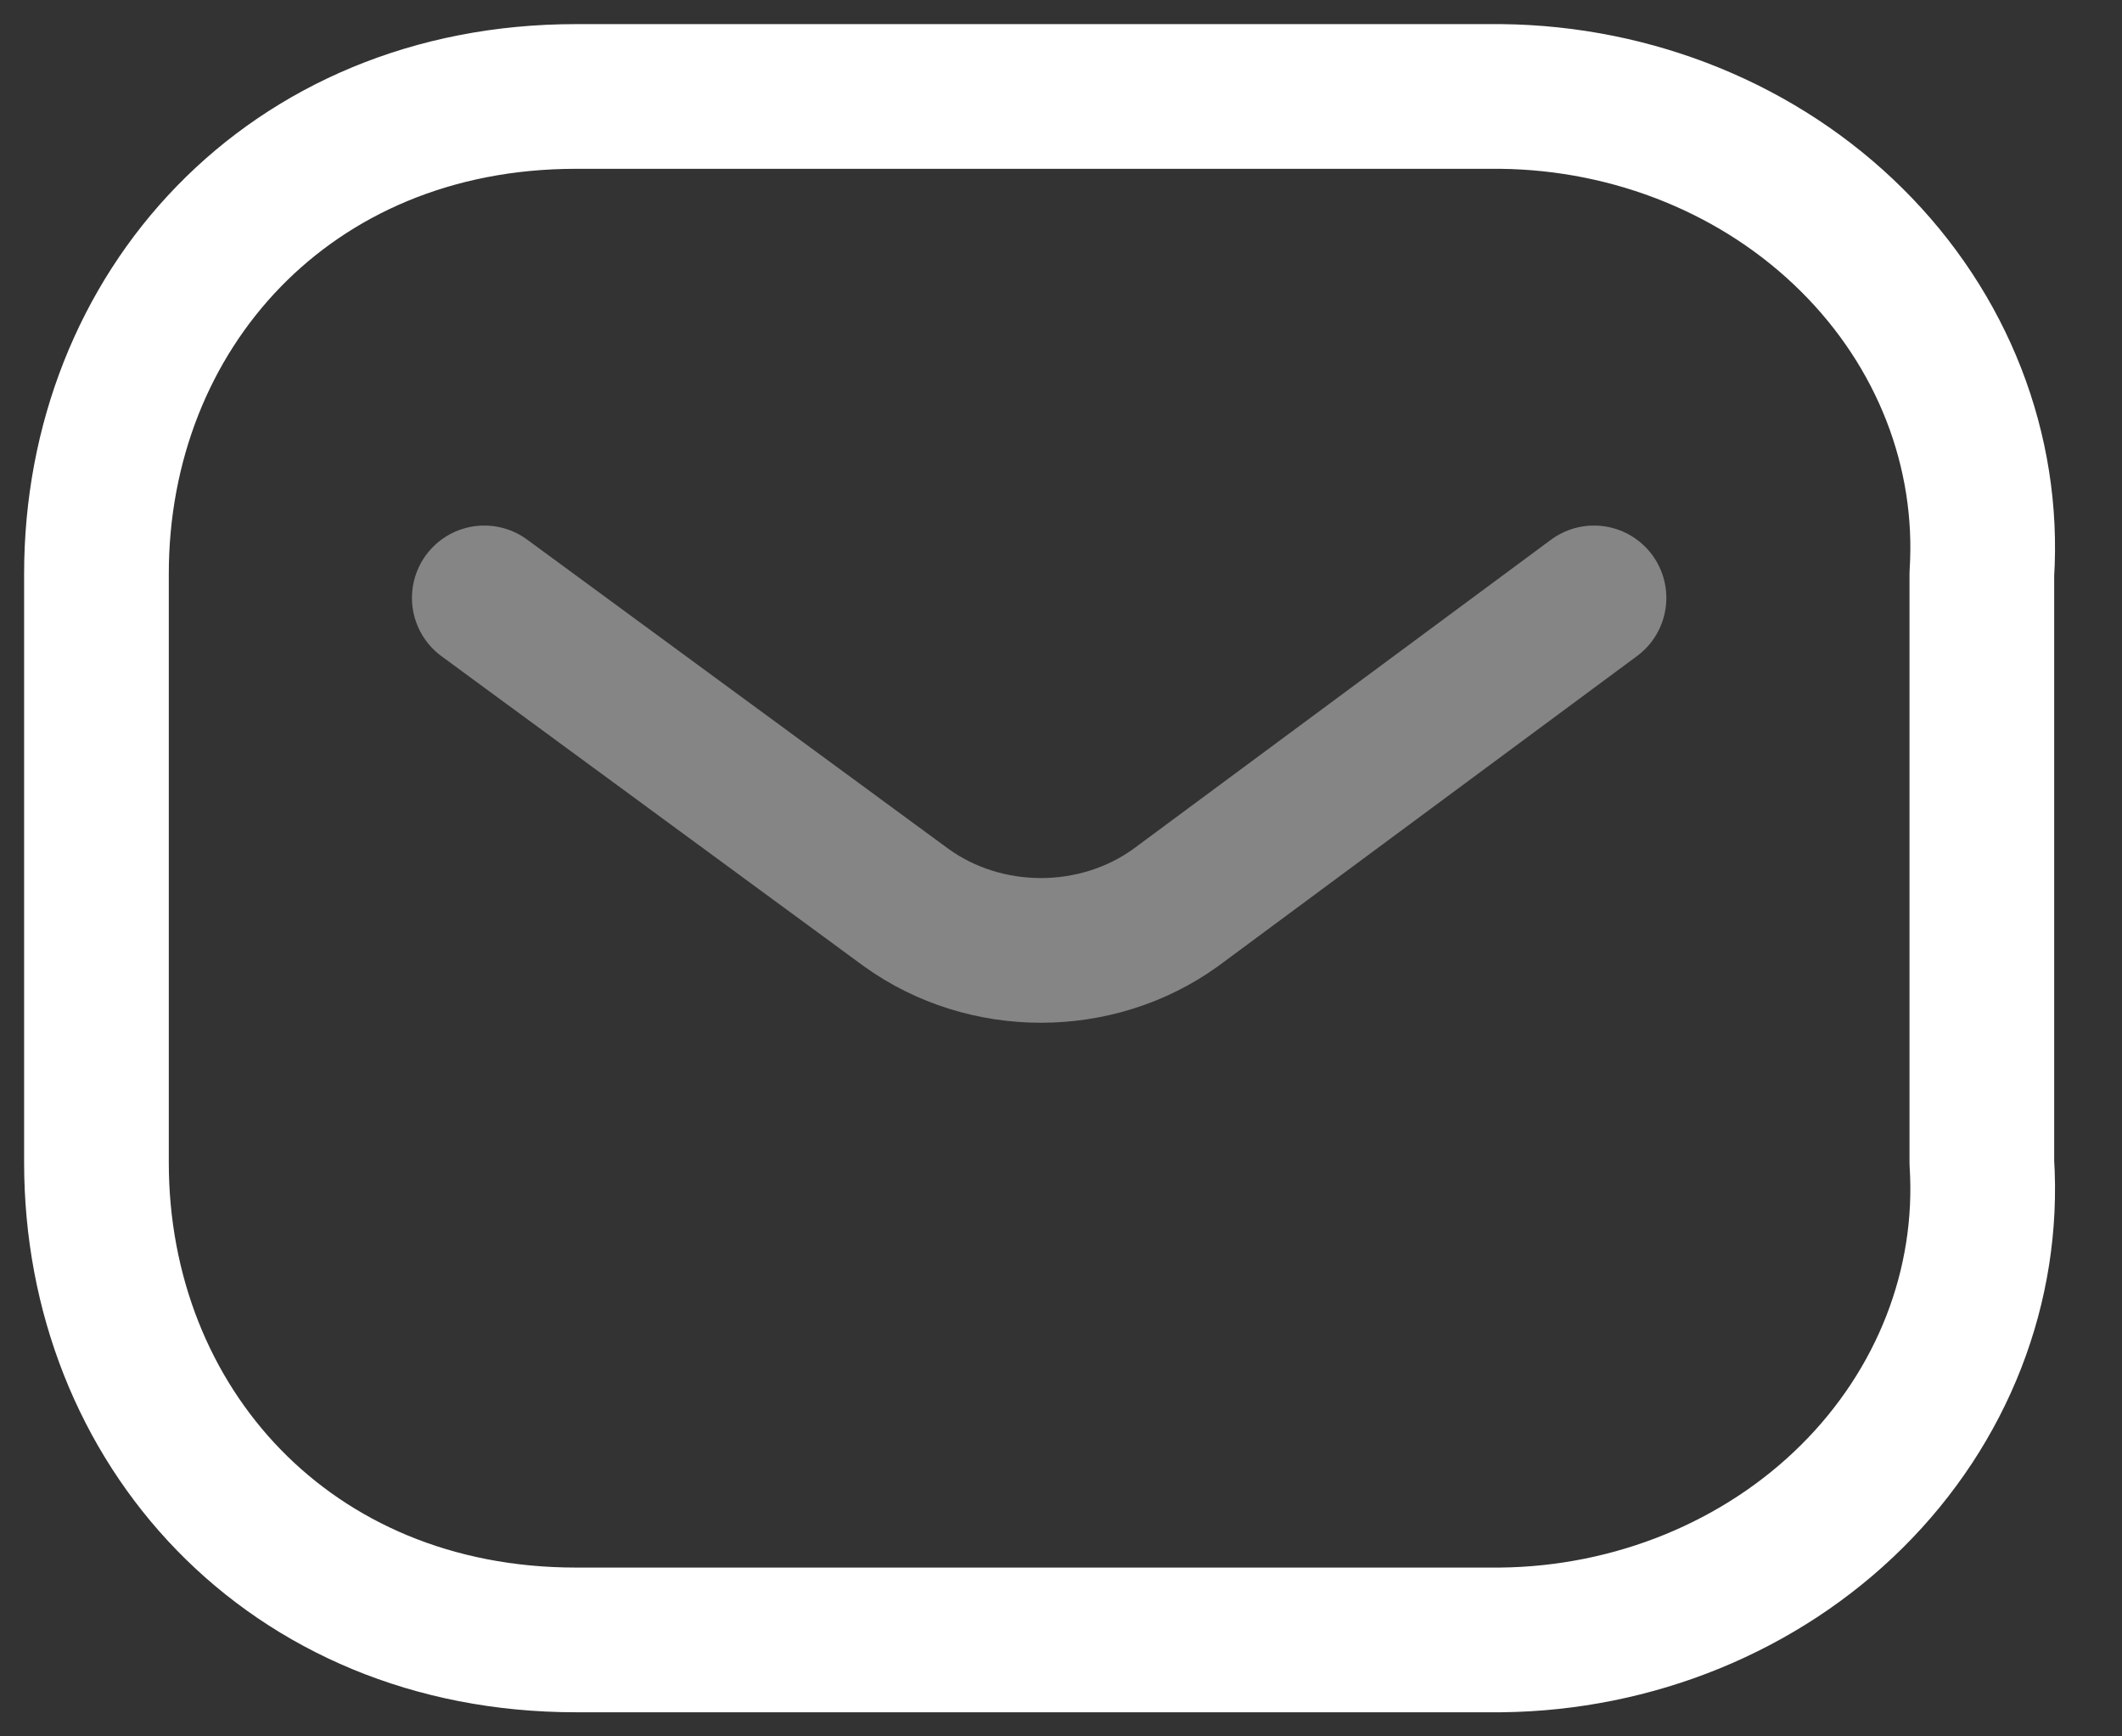
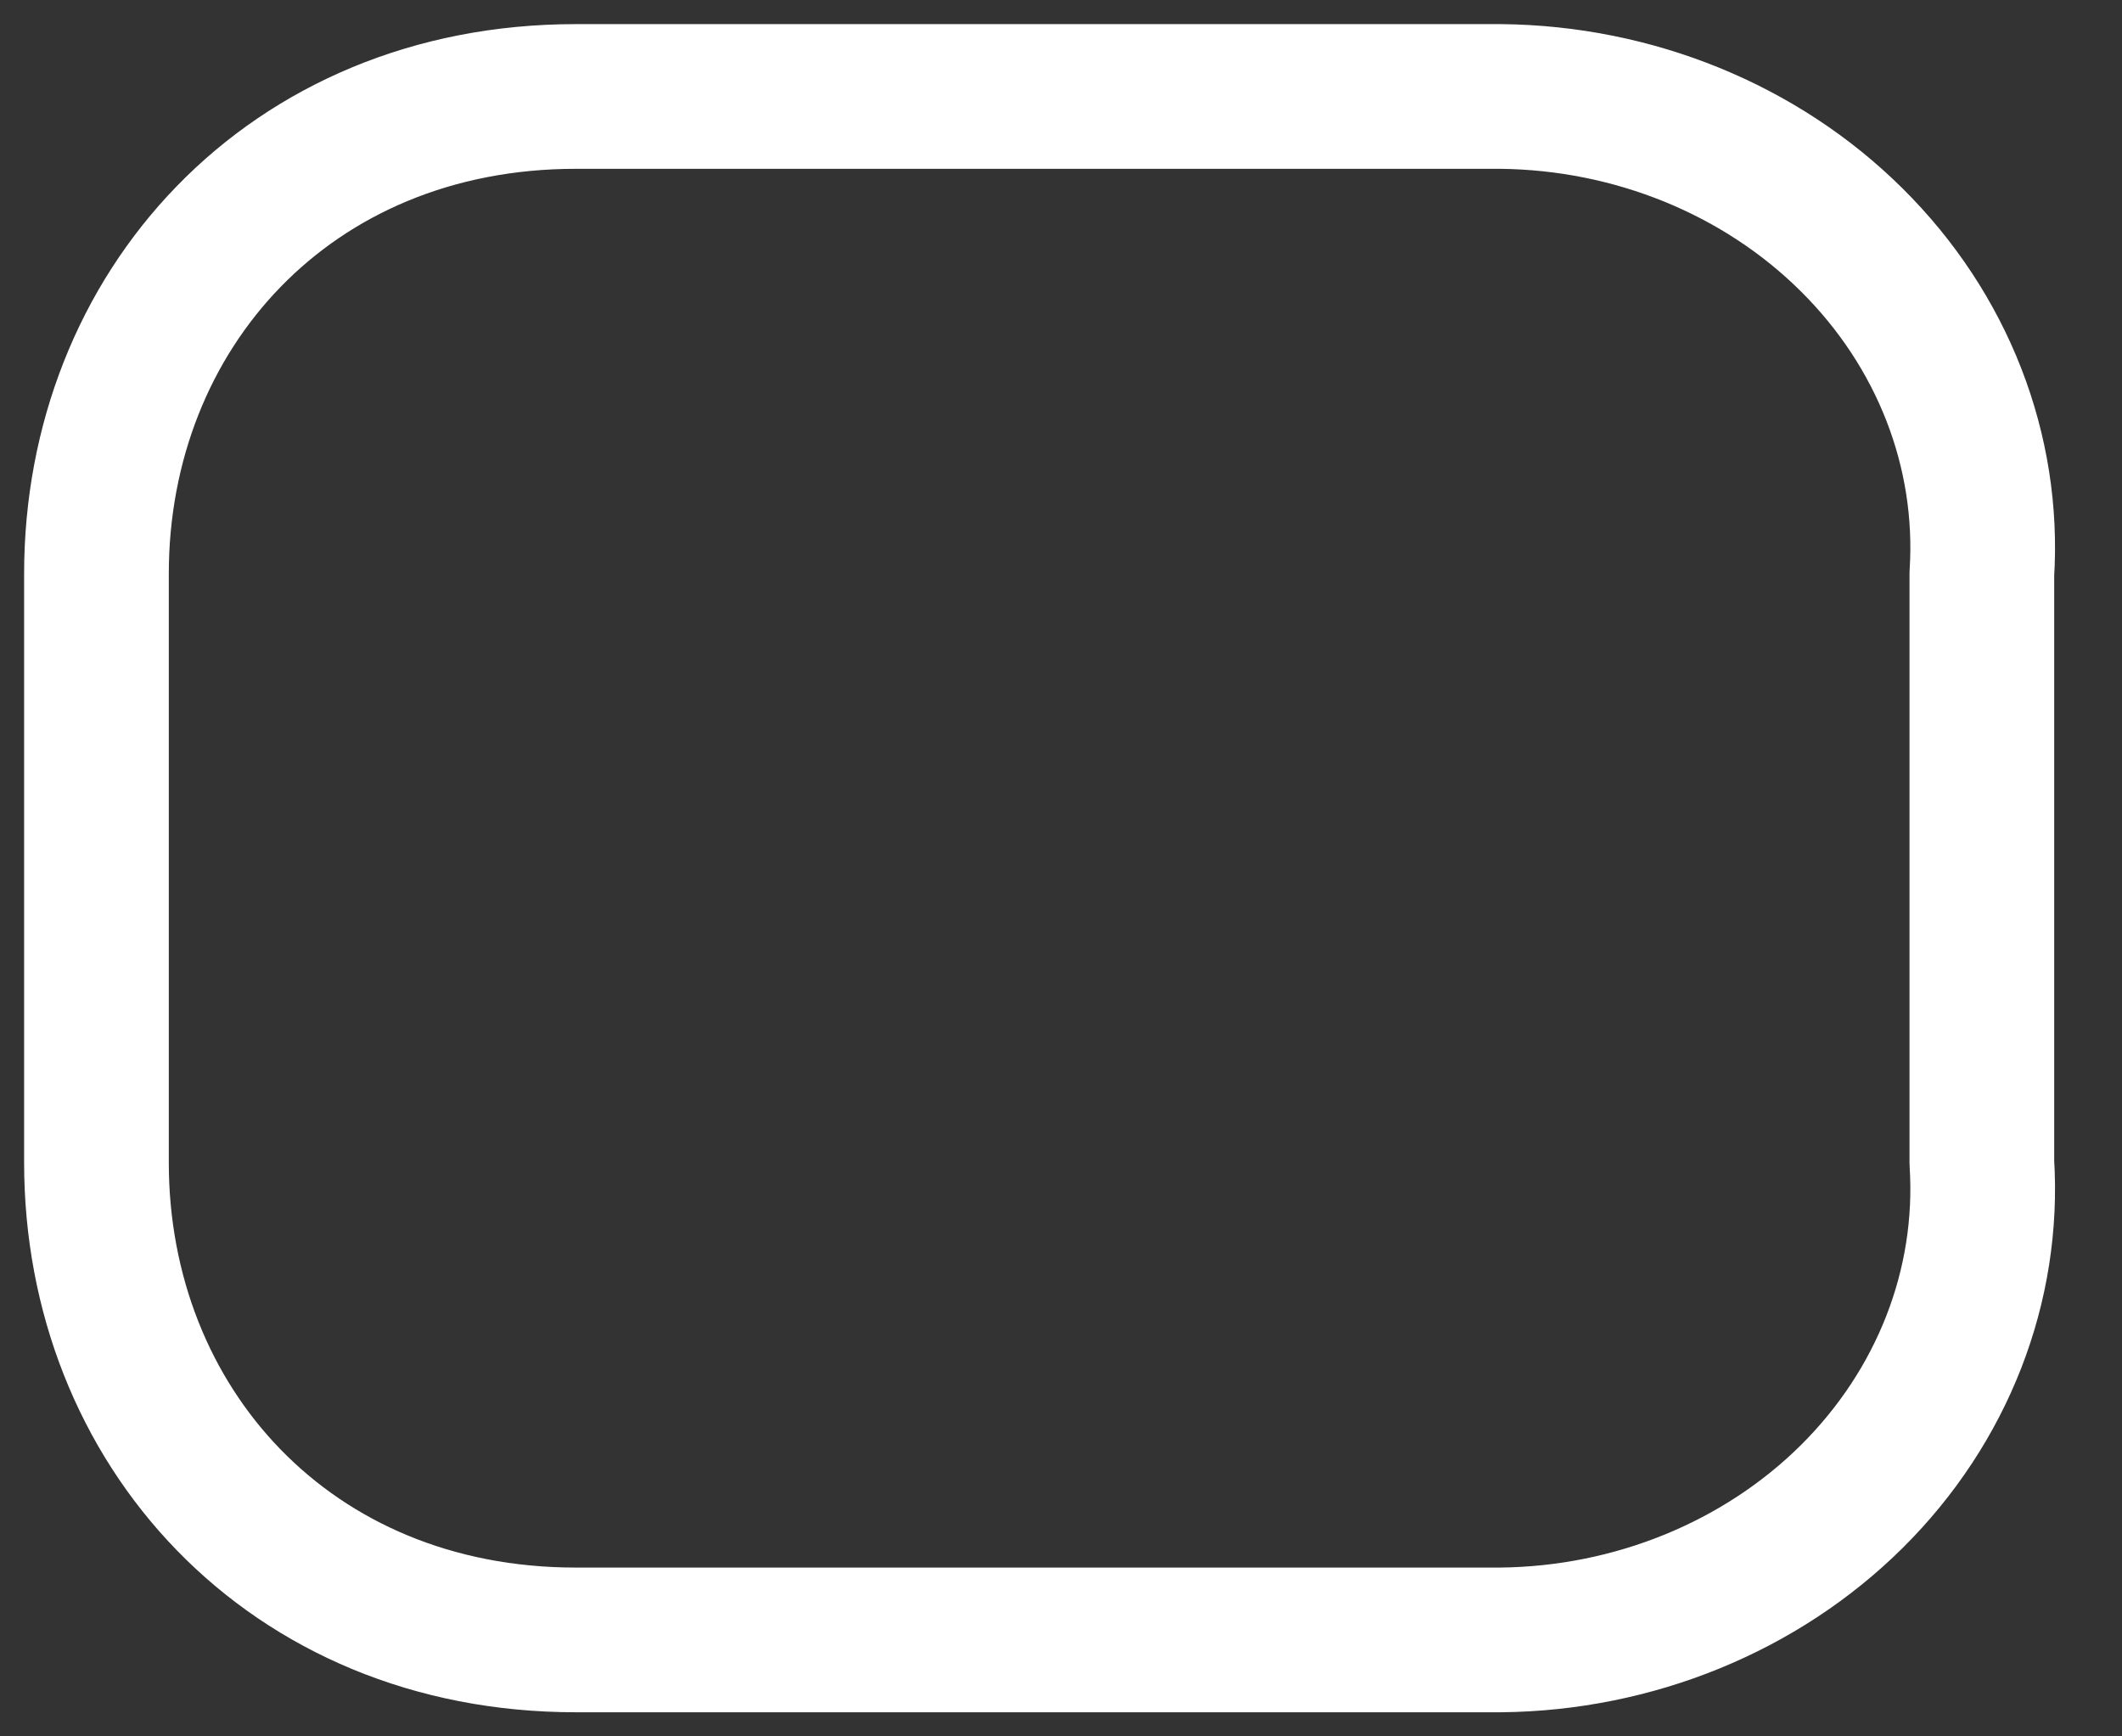
<svg xmlns="http://www.w3.org/2000/svg" width="22" height="18" viewBox="0 0 22 18" fill="none">
  <rect x="0" y="0" width="22" height="18" fill="#333333" stroke="none" />
-   <path opacity="0.4" d="M16.526 6.198L12.188 9.409C11.367 10 10.217 10 9.396 9.409L5.021 6.198" stroke="white" stroke-width="1.5" stroke-linecap="round" stroke-linejoin="round" />
  <path fill-rule="evenodd" clip-rule="evenodd" d="M5.97 1H15.558C16.94 1.014 18.256 1.551 19.198 2.487C20.141 3.422 20.628 4.673 20.547 5.949V12.051C20.628 13.327 20.141 14.578 19.198 15.514C18.256 16.448 16.94 16.986 15.558 17H5.97C3.001 17 1 14.78 1 12.051V5.949C1 3.221 3.001 1 5.97 1Z" stroke="white" stroke-width="1.5" stroke-linecap="round" stroke-linejoin="round" />
</svg>